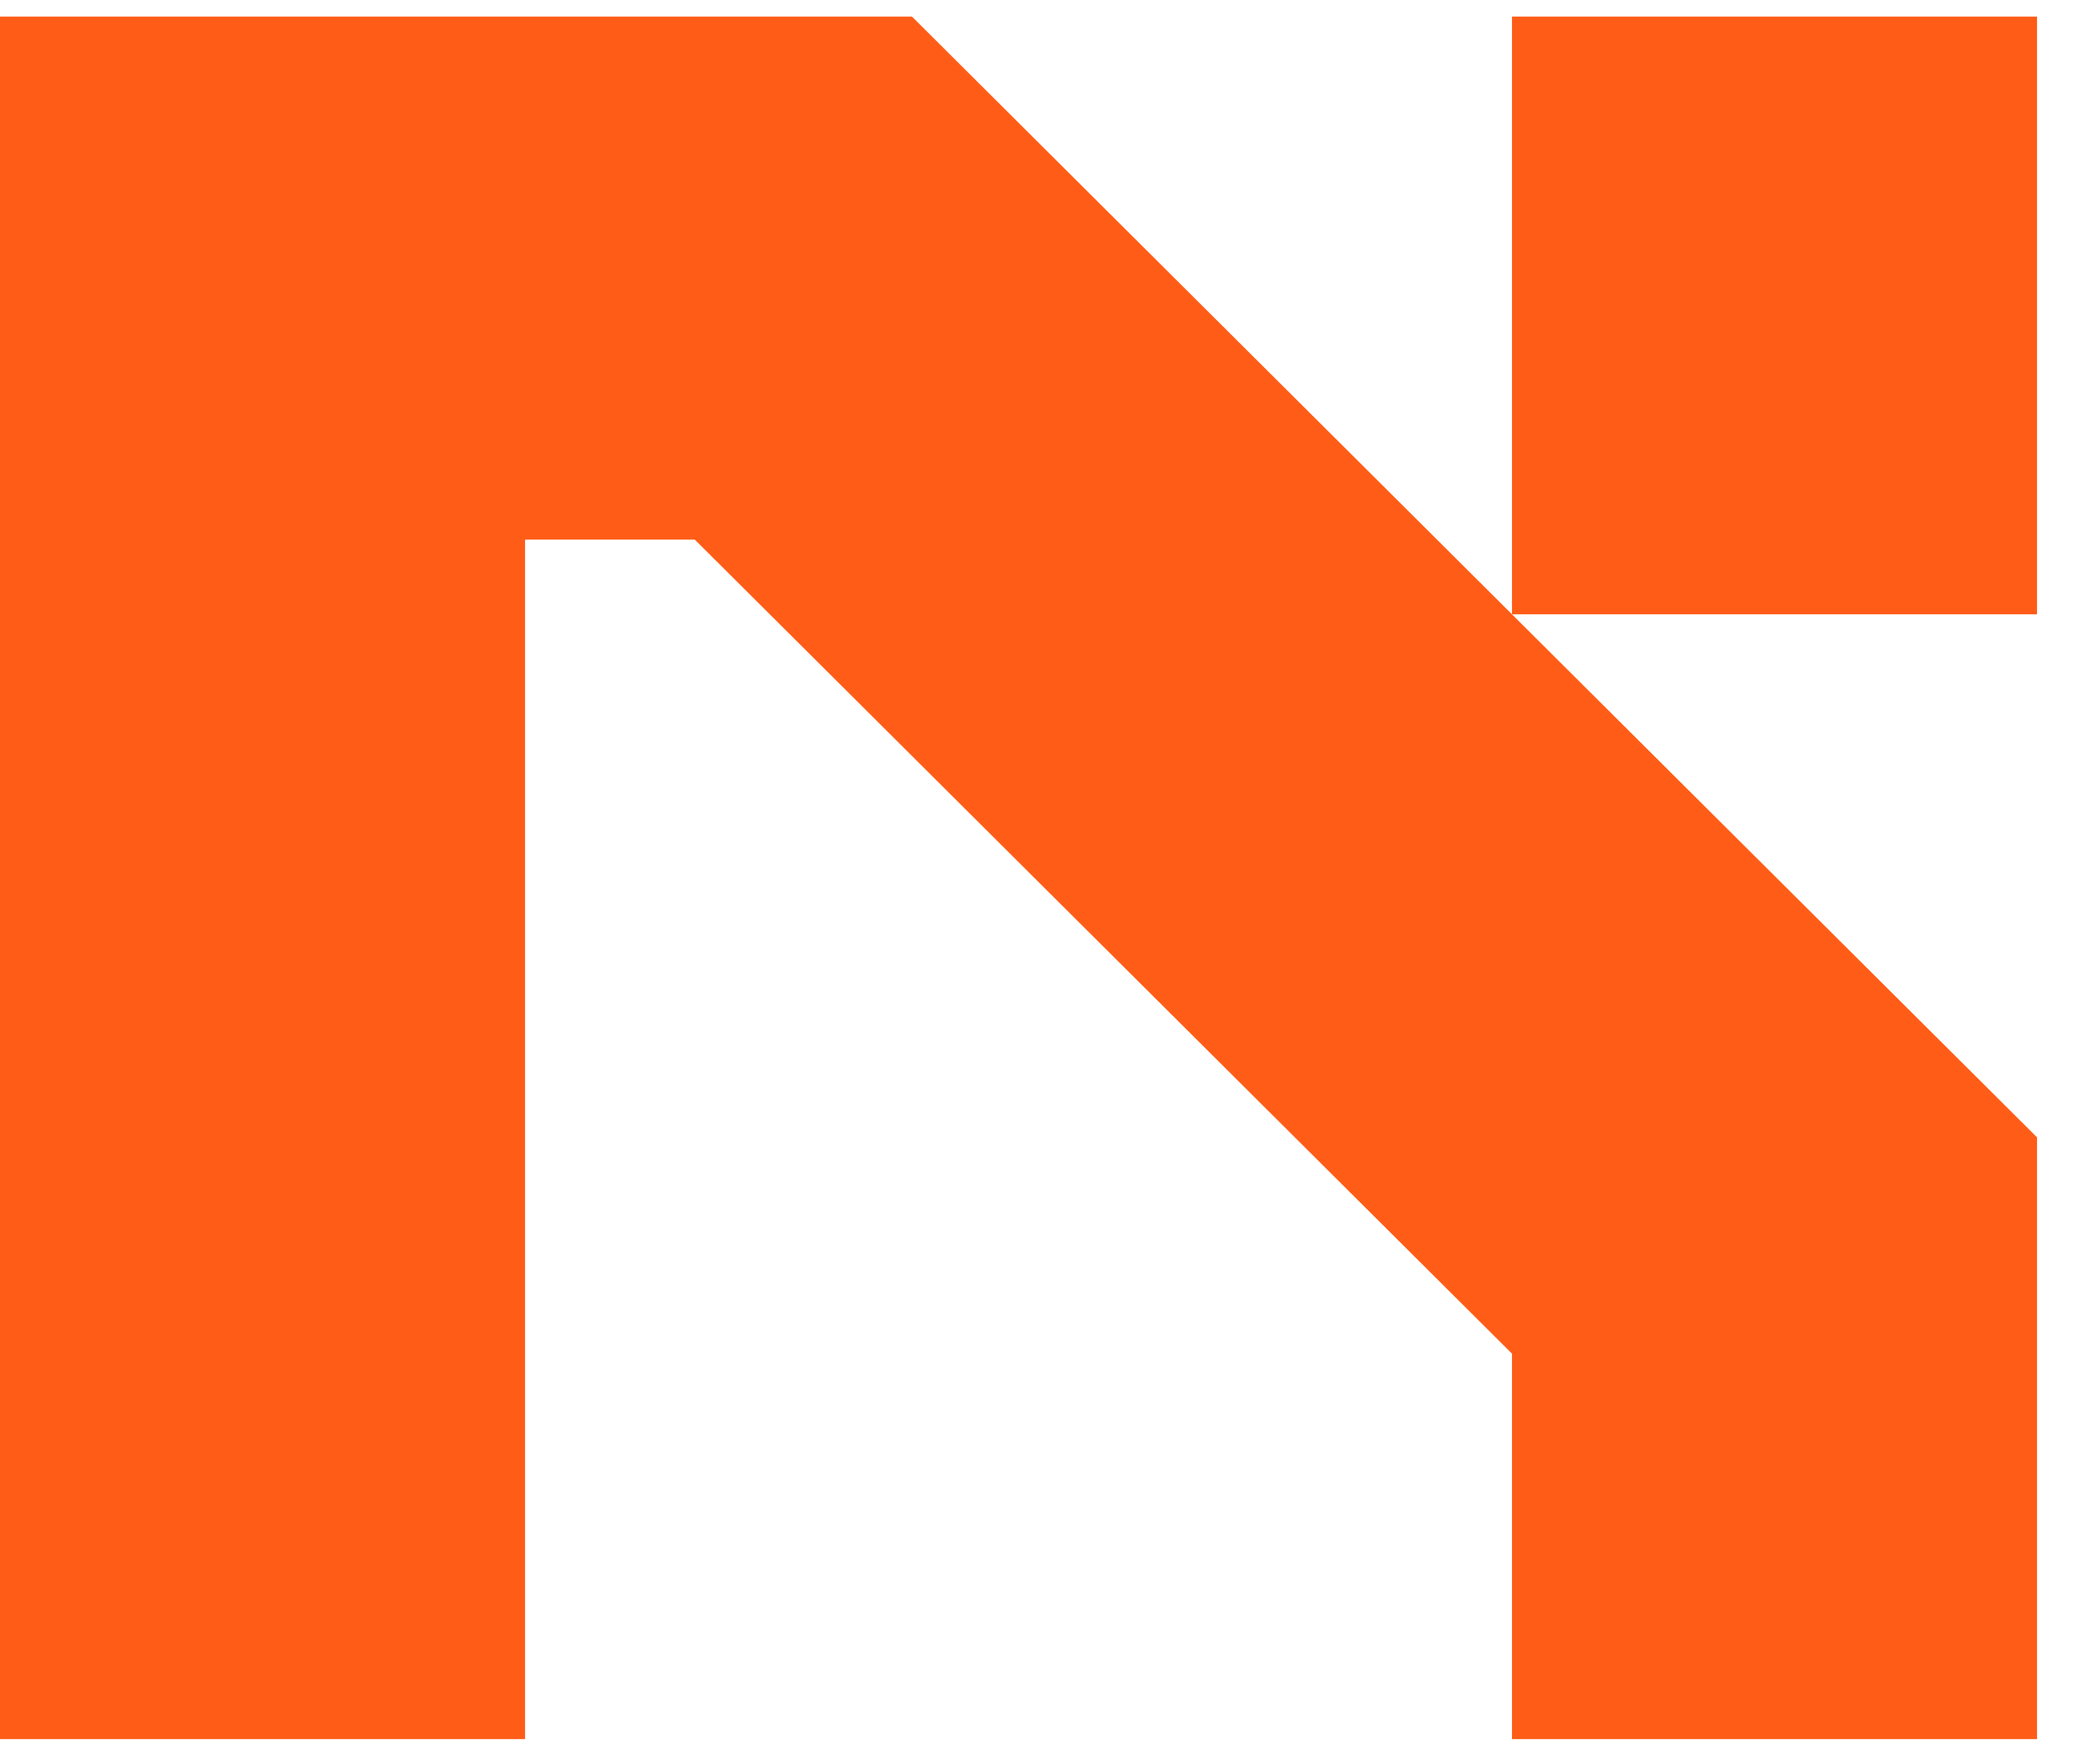
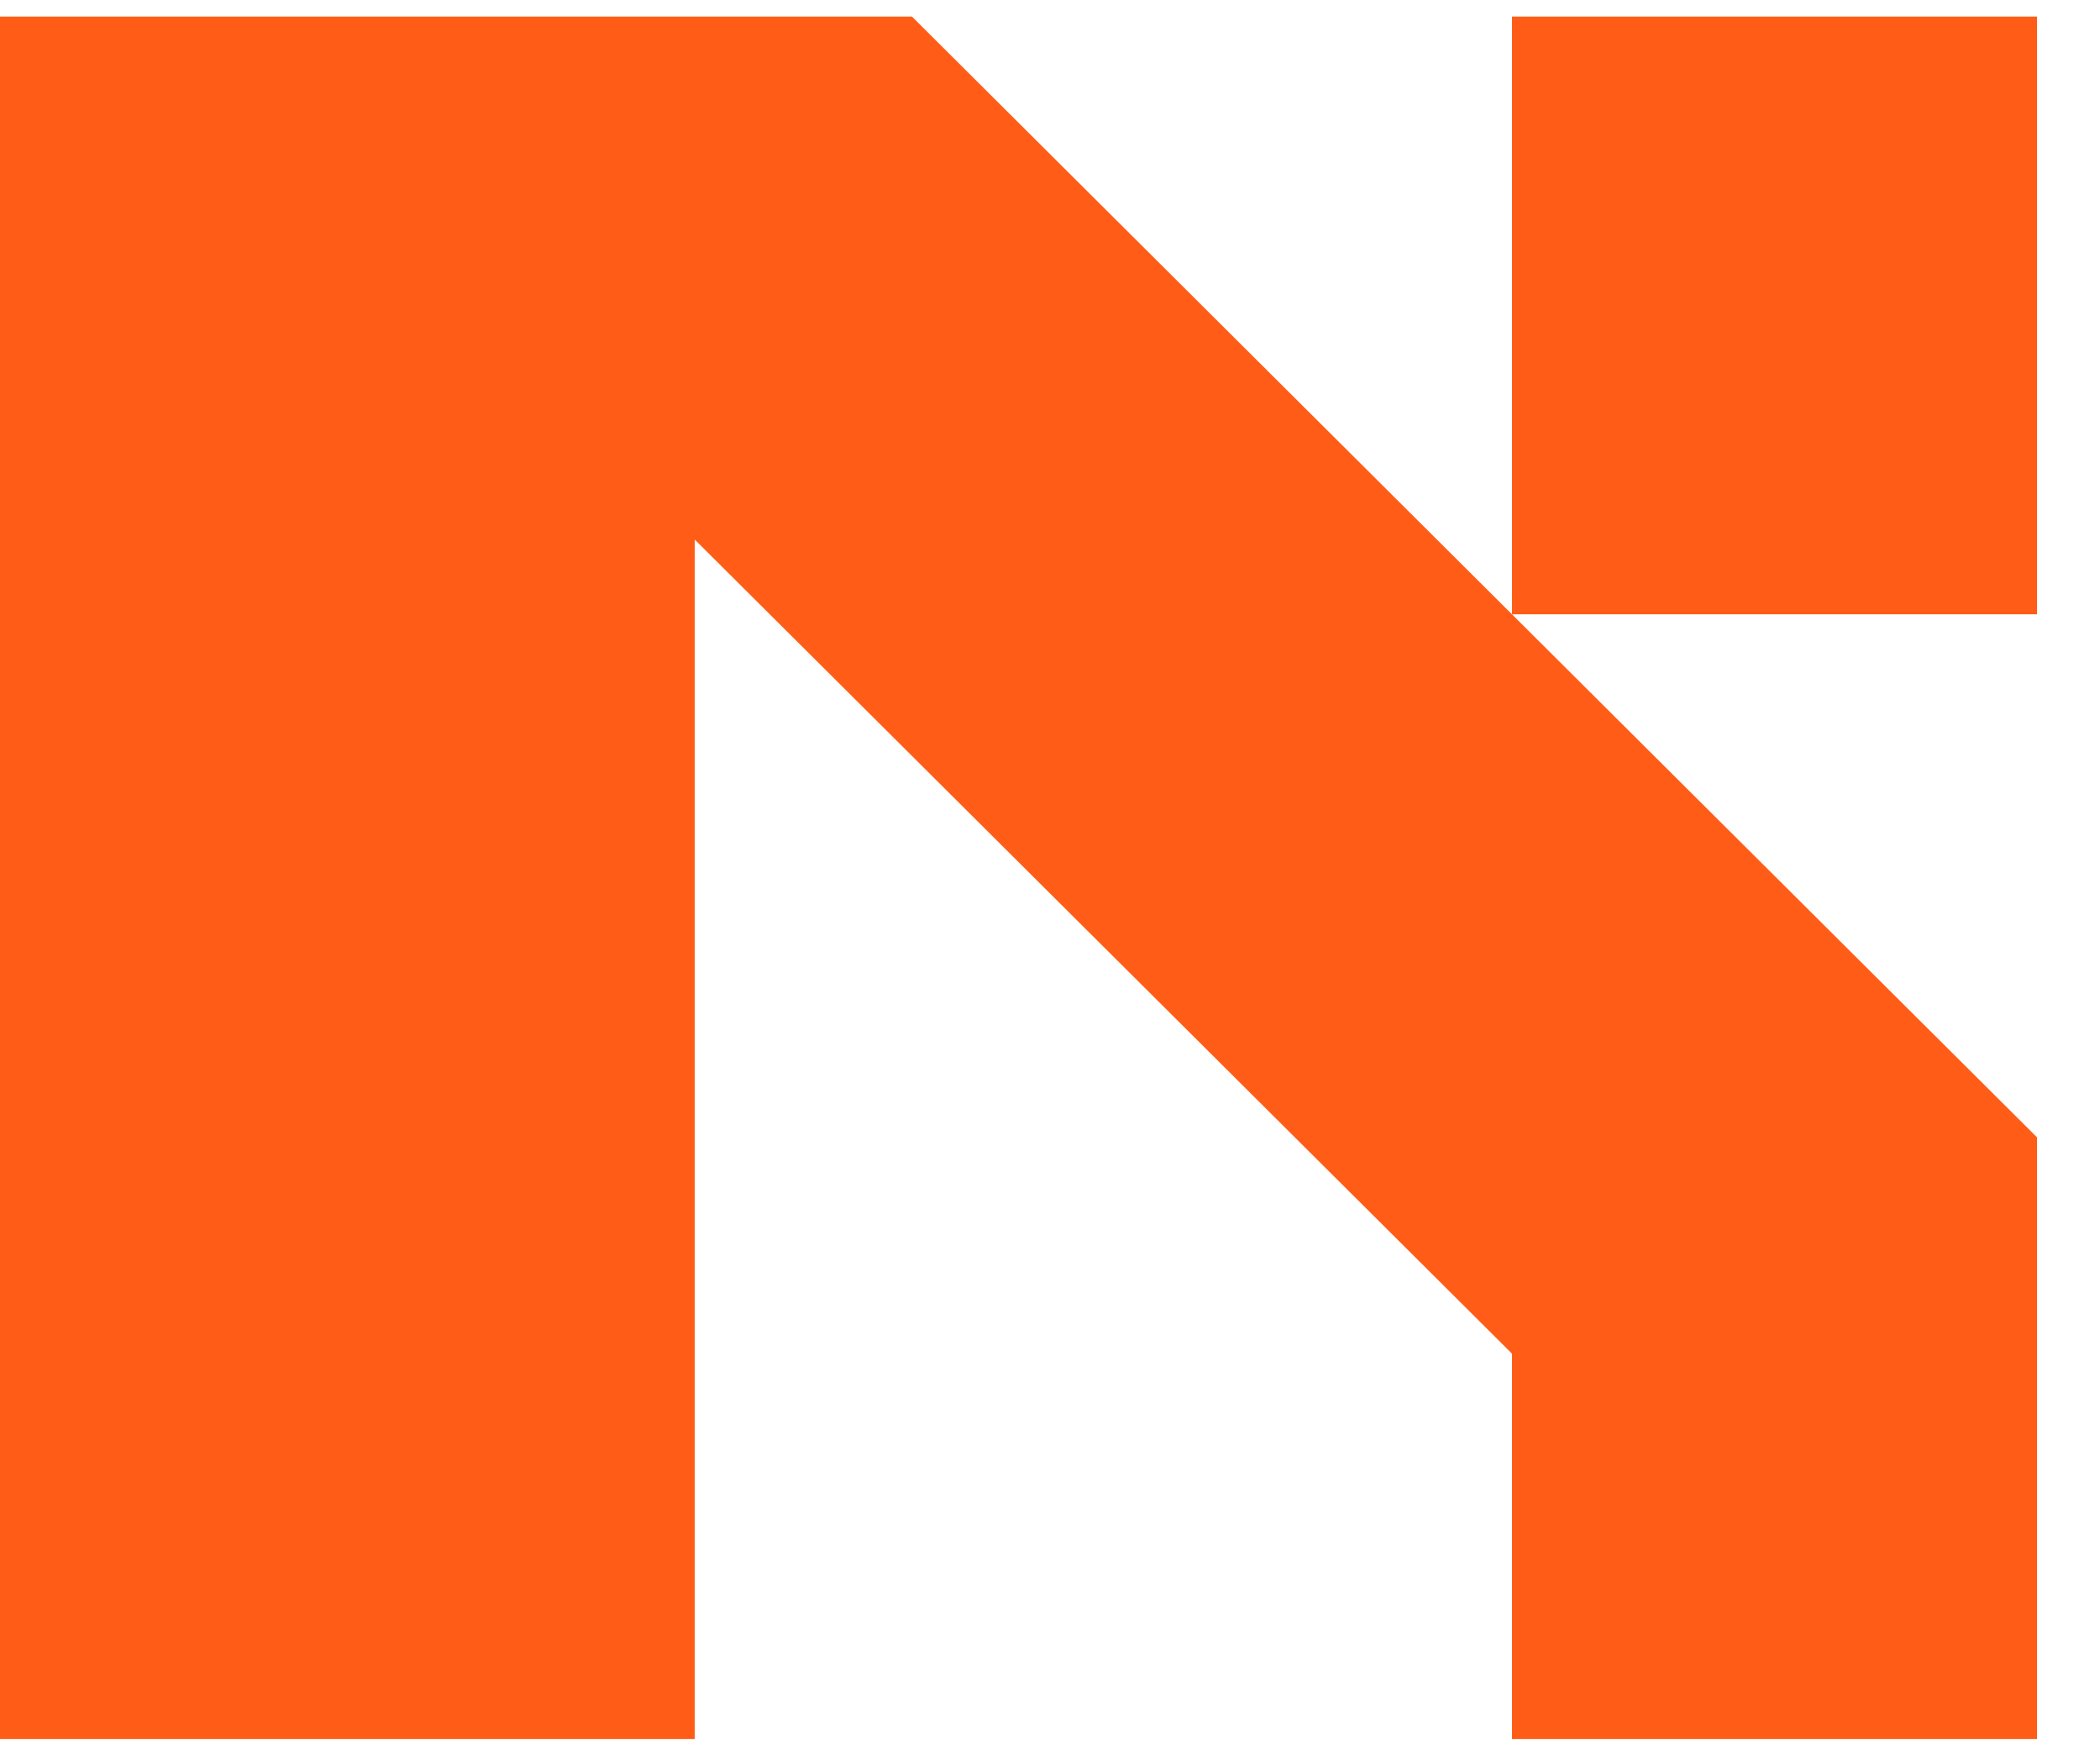
<svg xmlns="http://www.w3.org/2000/svg" width="67" height="56" viewBox="0 0 67 56" fill="none">
-   <path d="M29.095 0.528L64.991 36.279V55.472H48.239V43.178L22.167 17.212H16.752V55.472H0V0.528H29.095ZM48.239 19.595V0.528H64.991V19.595H48.239Z" fill="#FF5D17" />
+   <path d="M29.095 0.528L64.991 36.279V55.472H48.239V43.178L22.167 17.212V55.472H0V0.528H29.095ZM48.239 19.595V0.528H64.991V19.595H48.239Z" fill="#FF5D17" />
</svg>